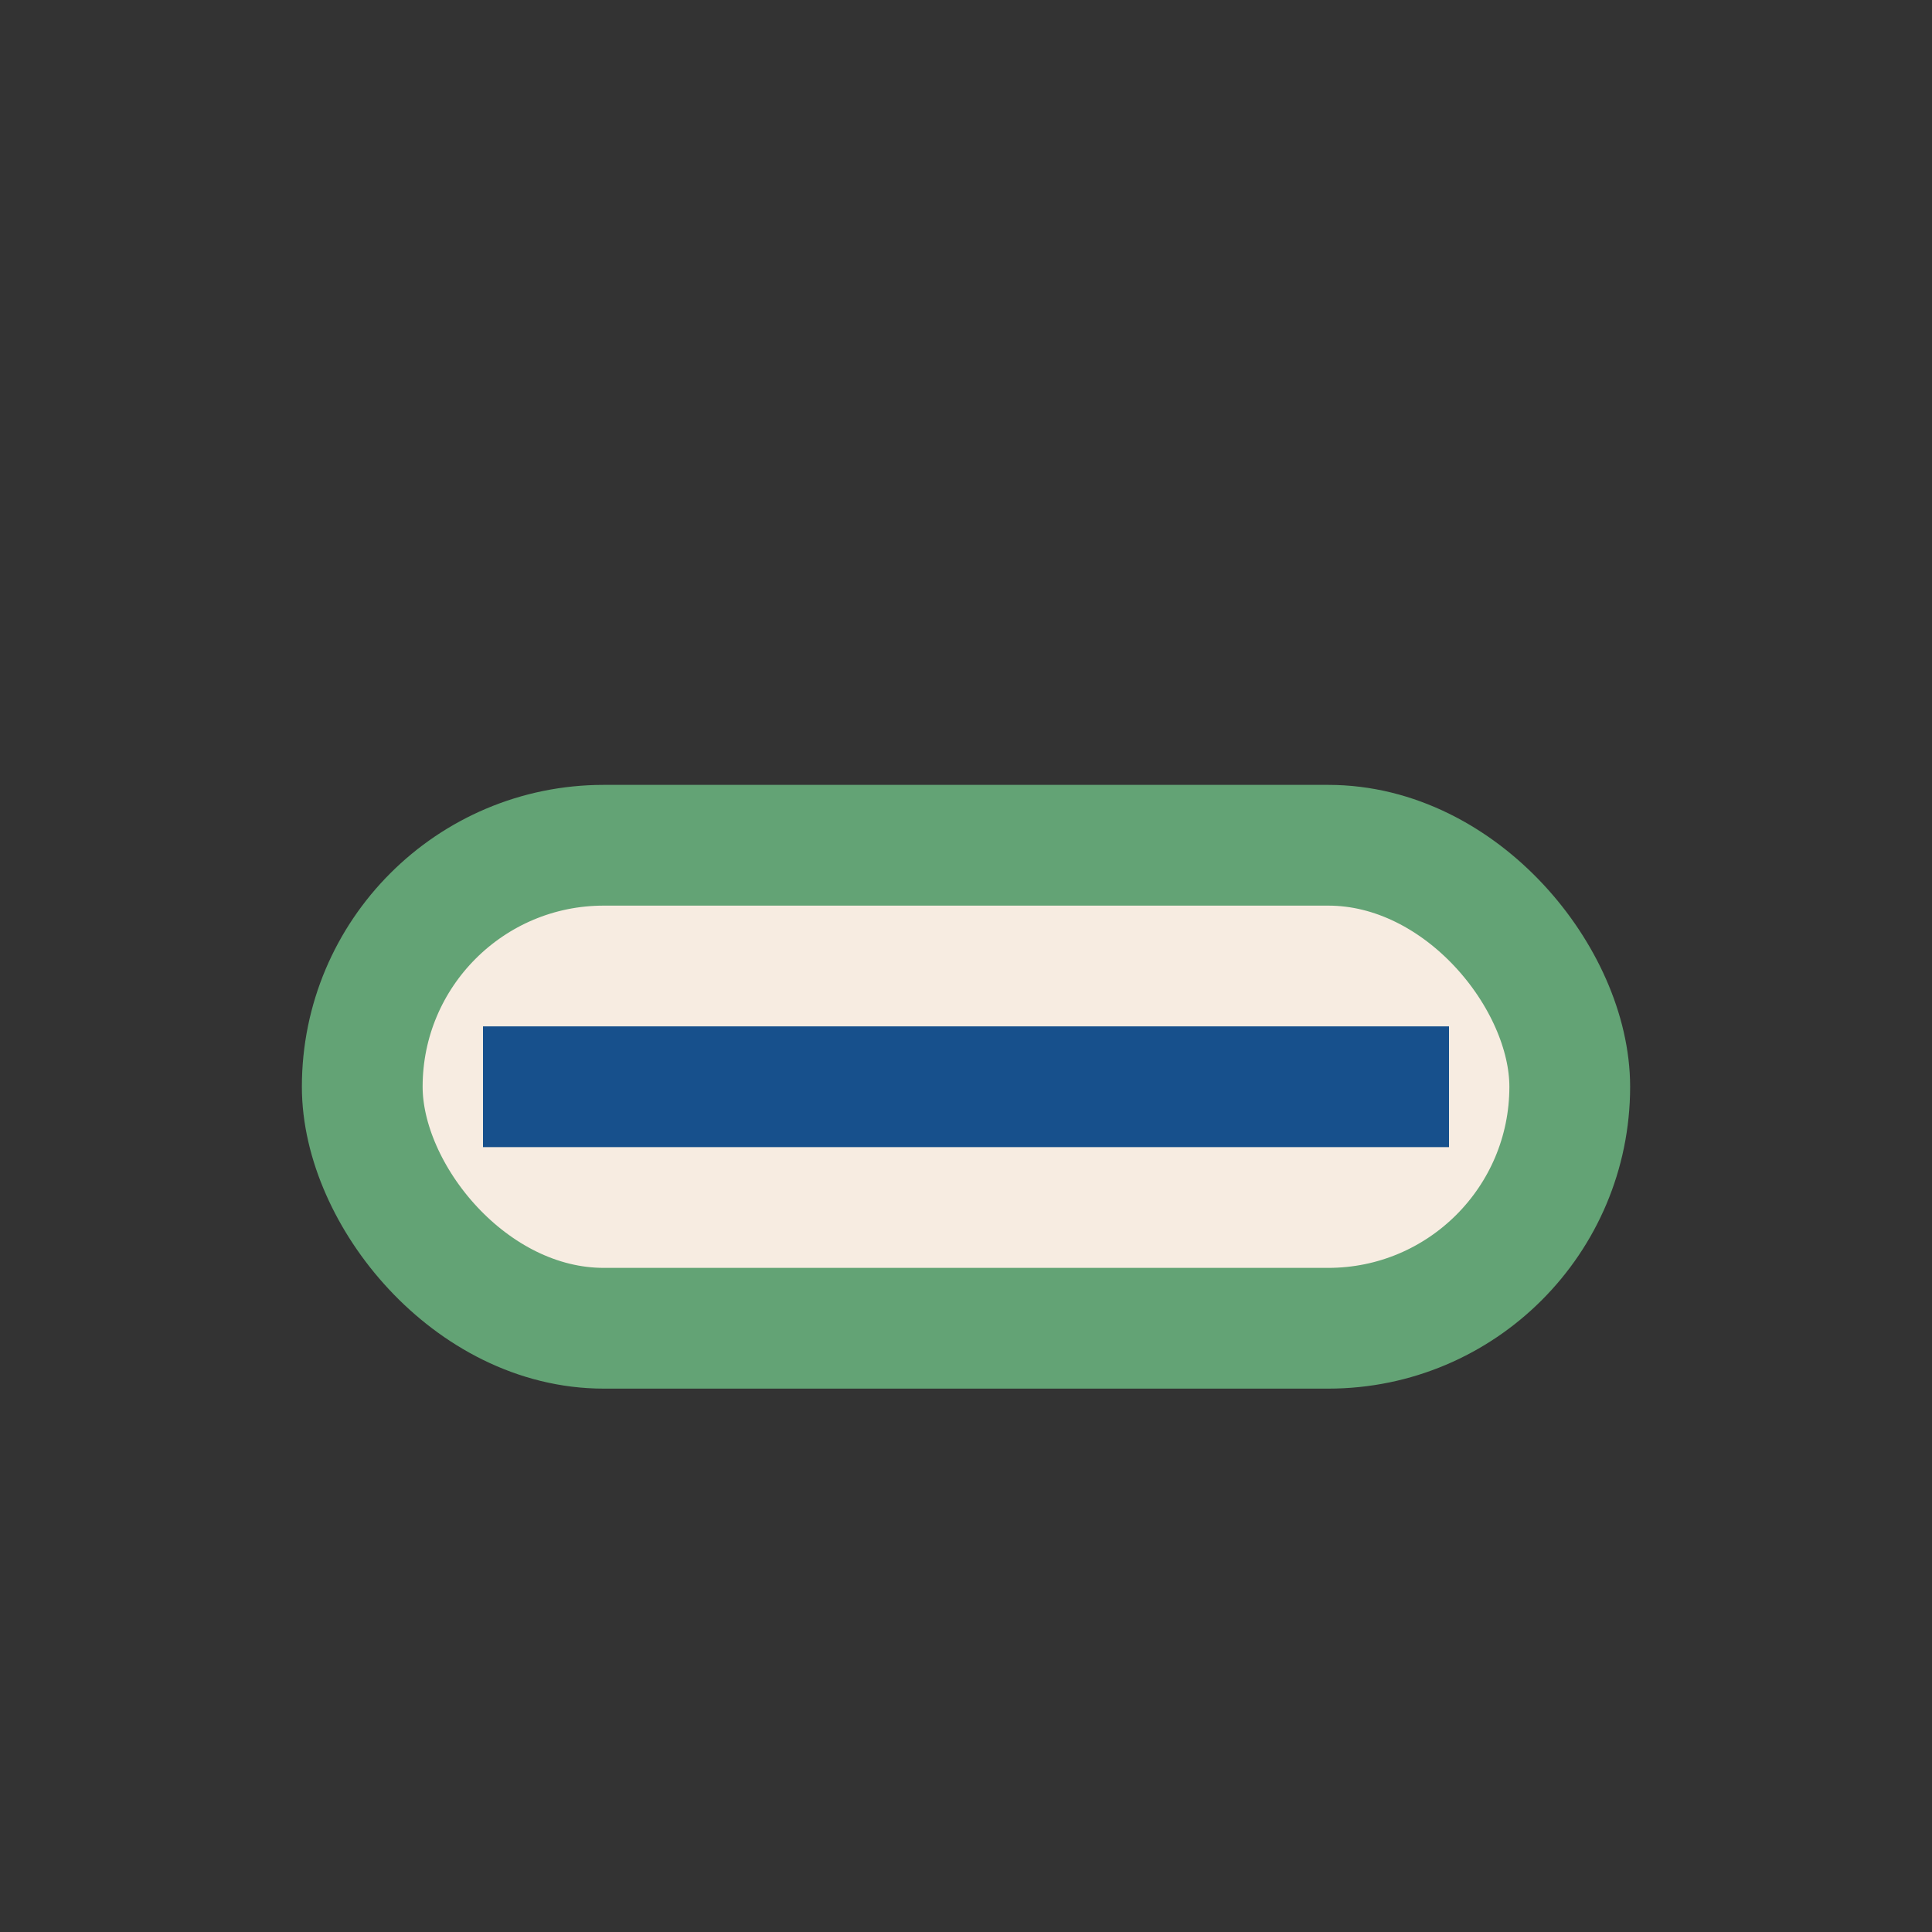
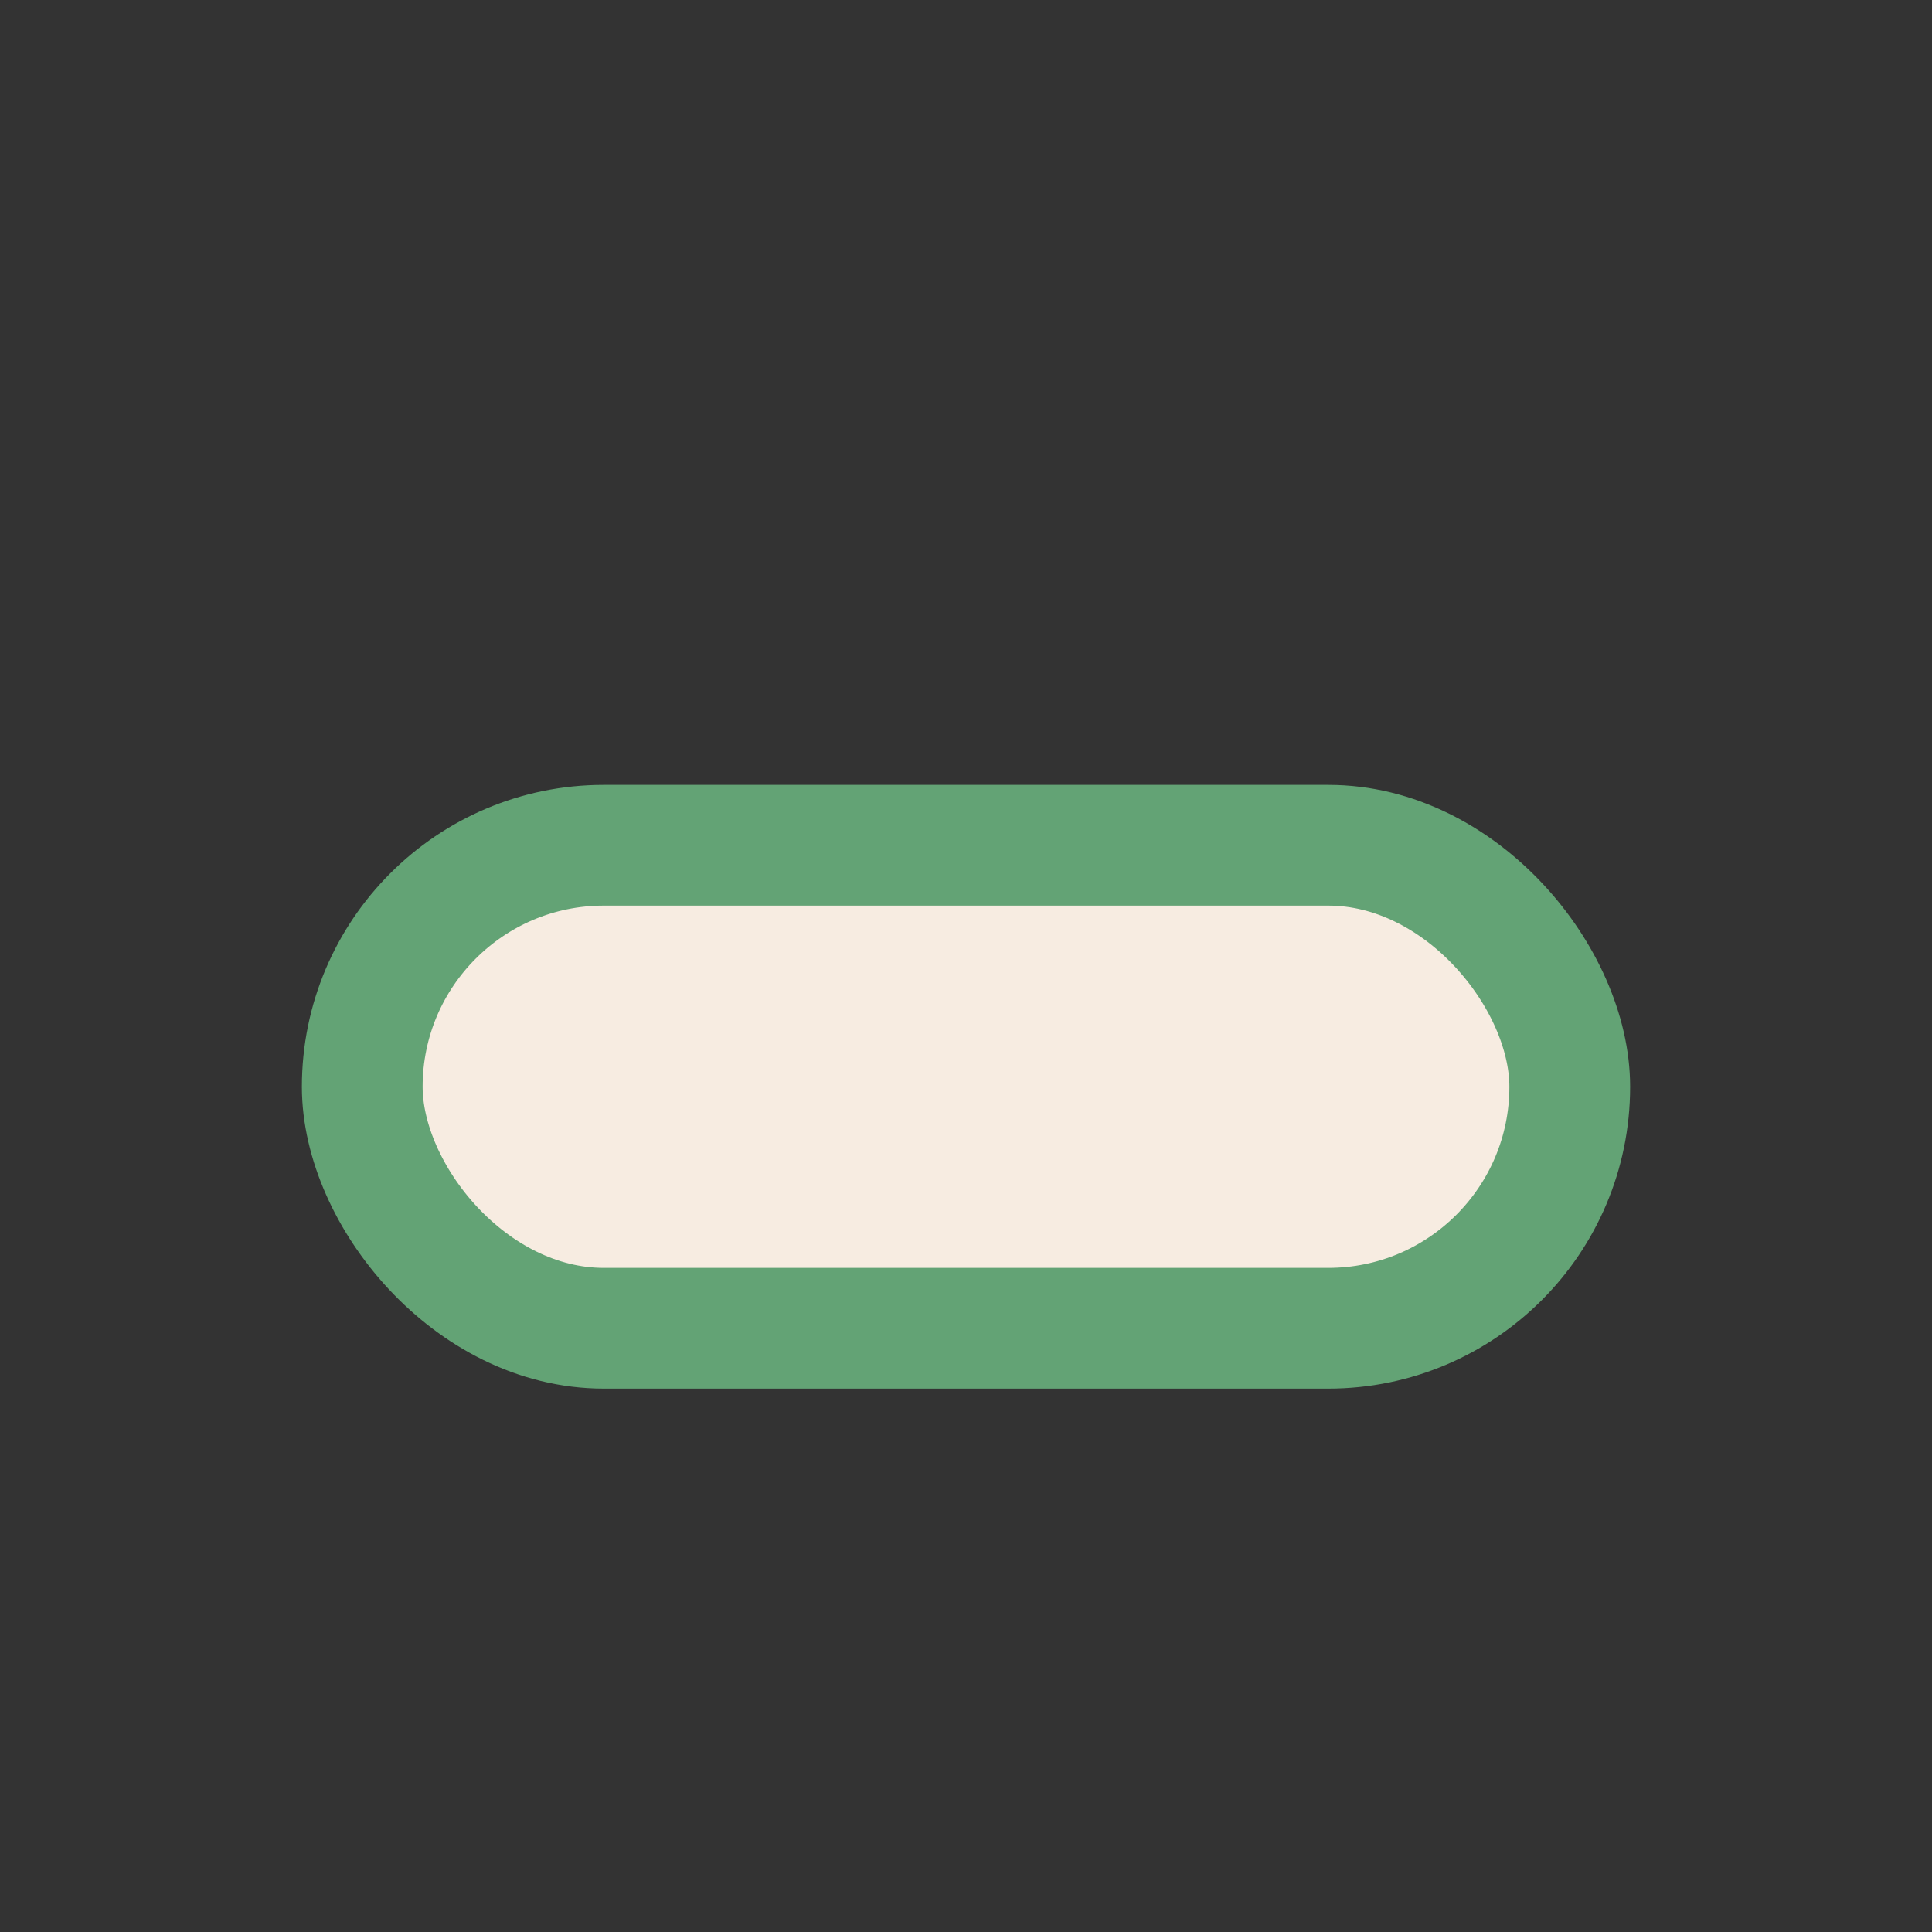
<svg xmlns="http://www.w3.org/2000/svg" width="32" height="32" viewBox="0 0 32 32">
  <rect x="0" y="0" width="32" height="32" fill="#333333" stroke="none" />
  <rect x="6" y="14" width="20" height="8" rx="4" fill="#F7ECE1" stroke="#63A375" stroke-width="2" />
-   <path d="M8 18h16" stroke="#17508C" stroke-width="2" />
</svg>